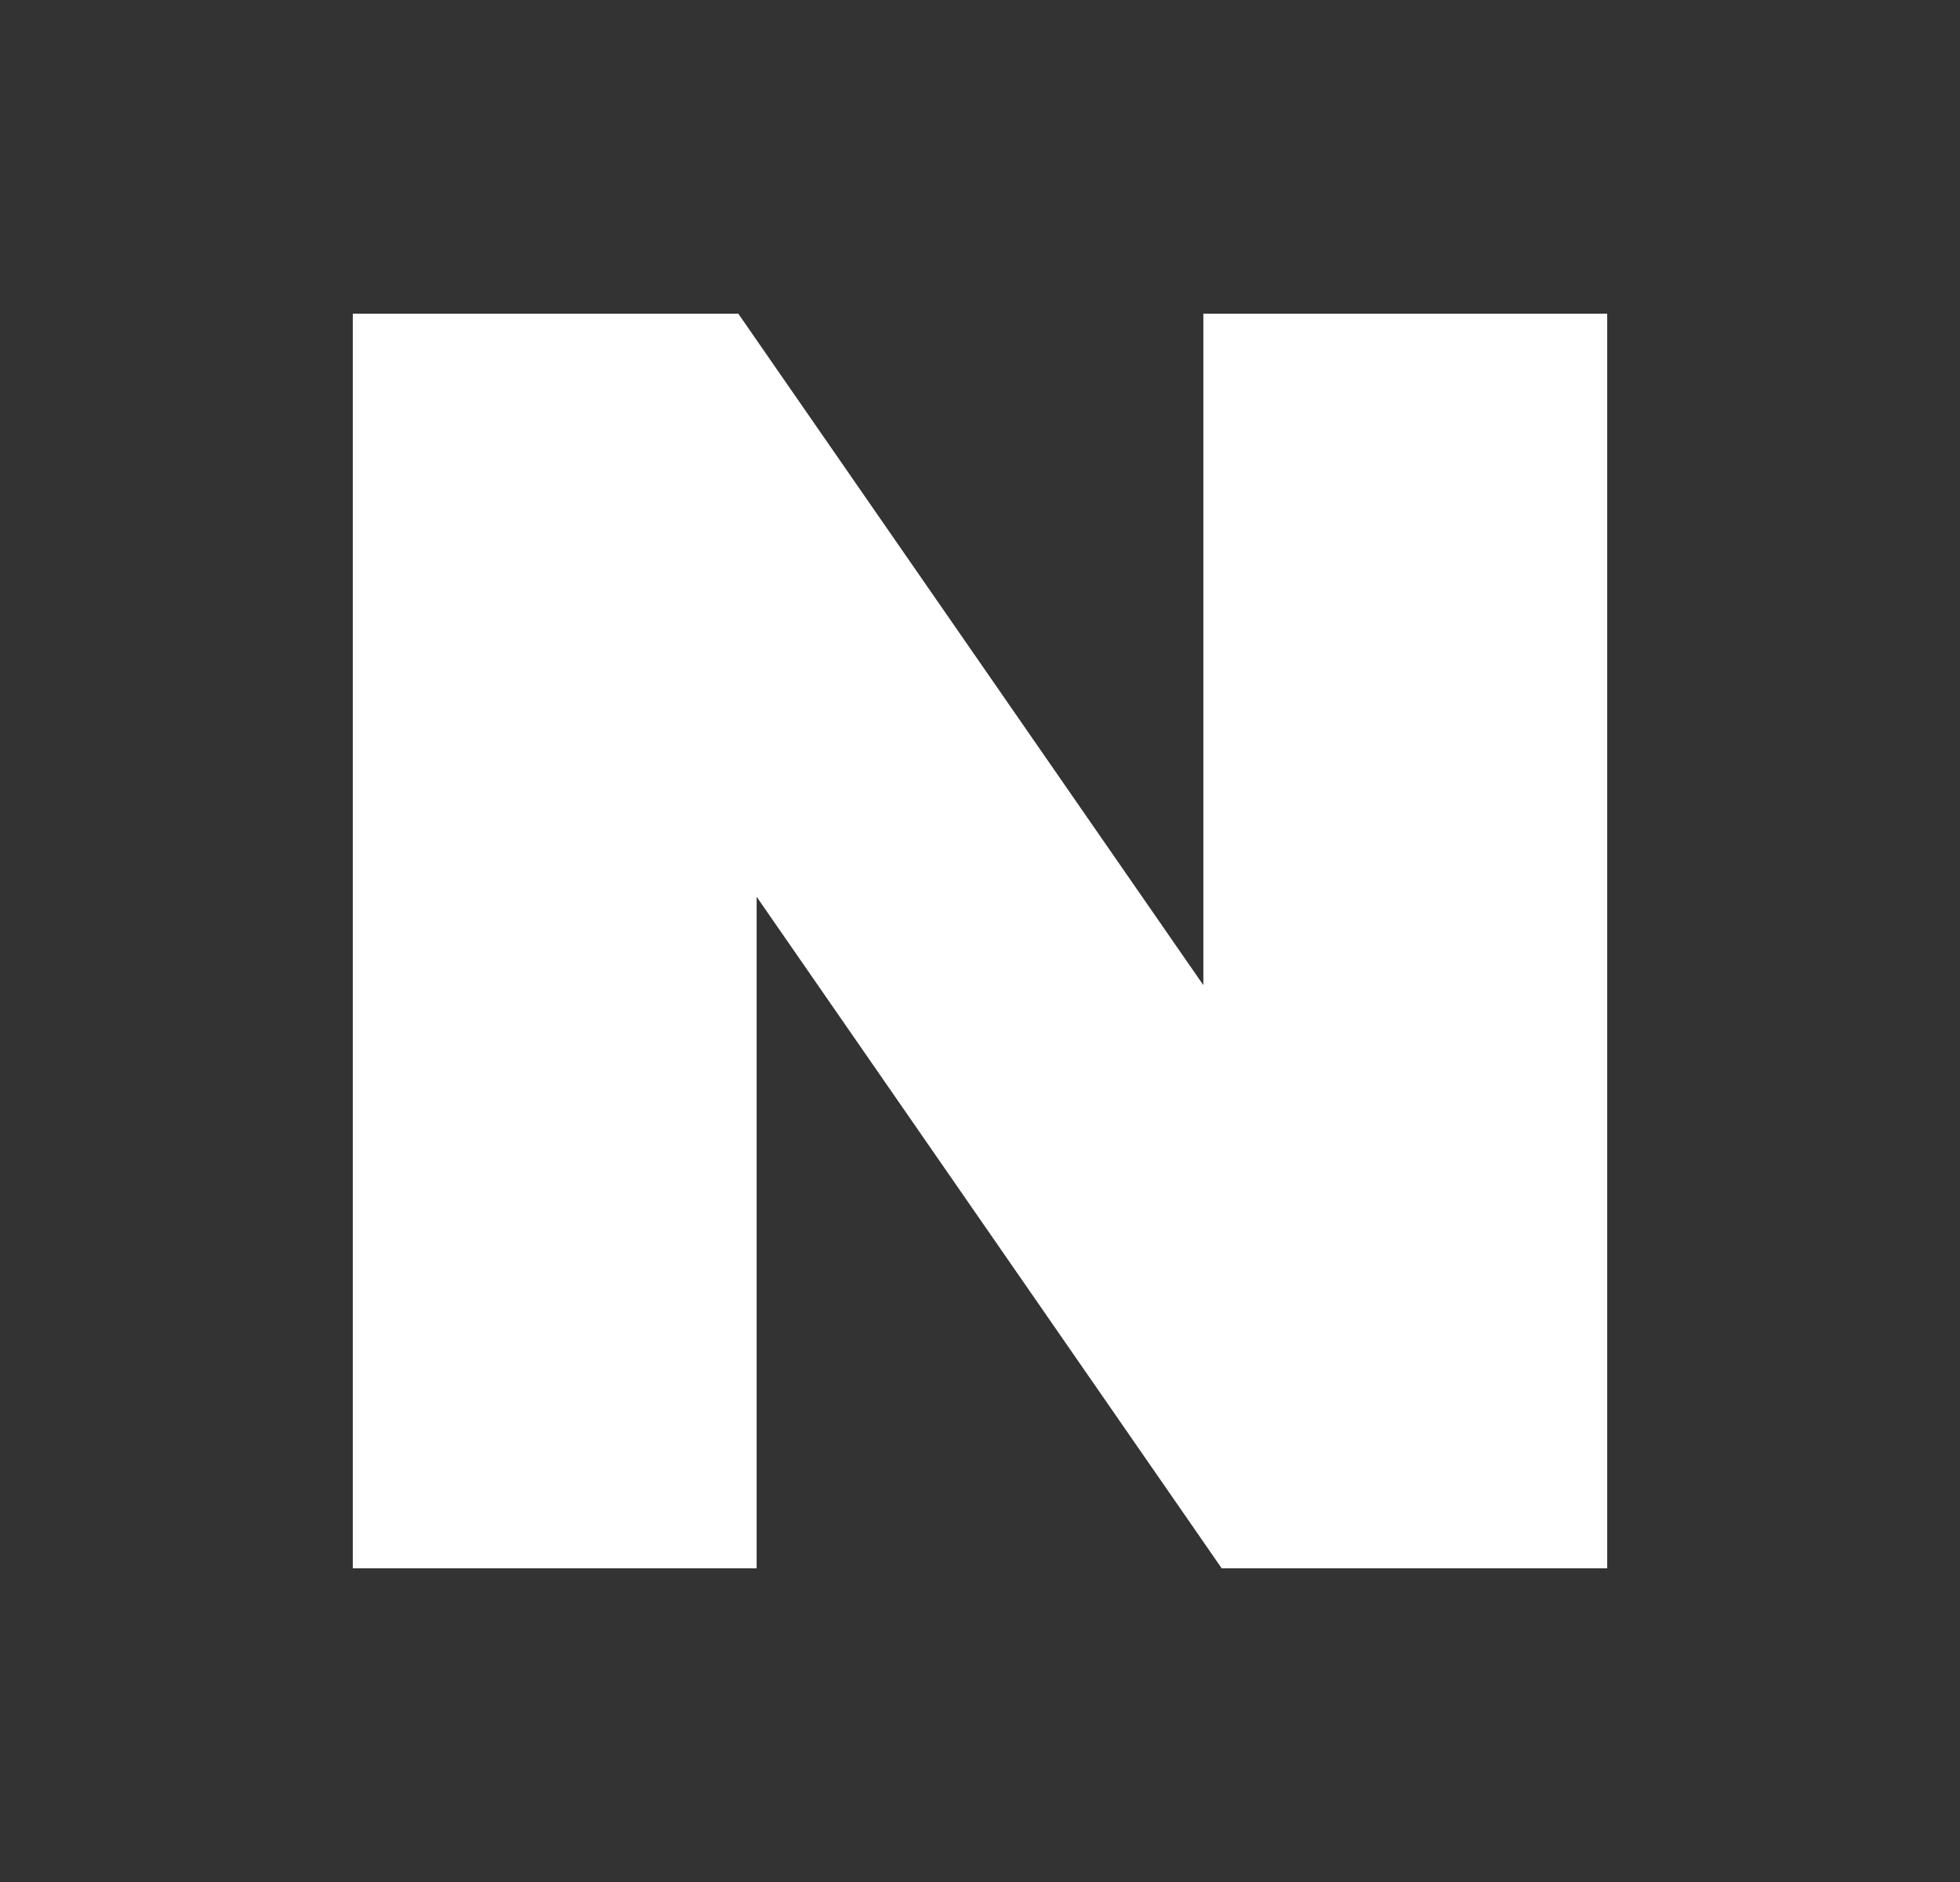
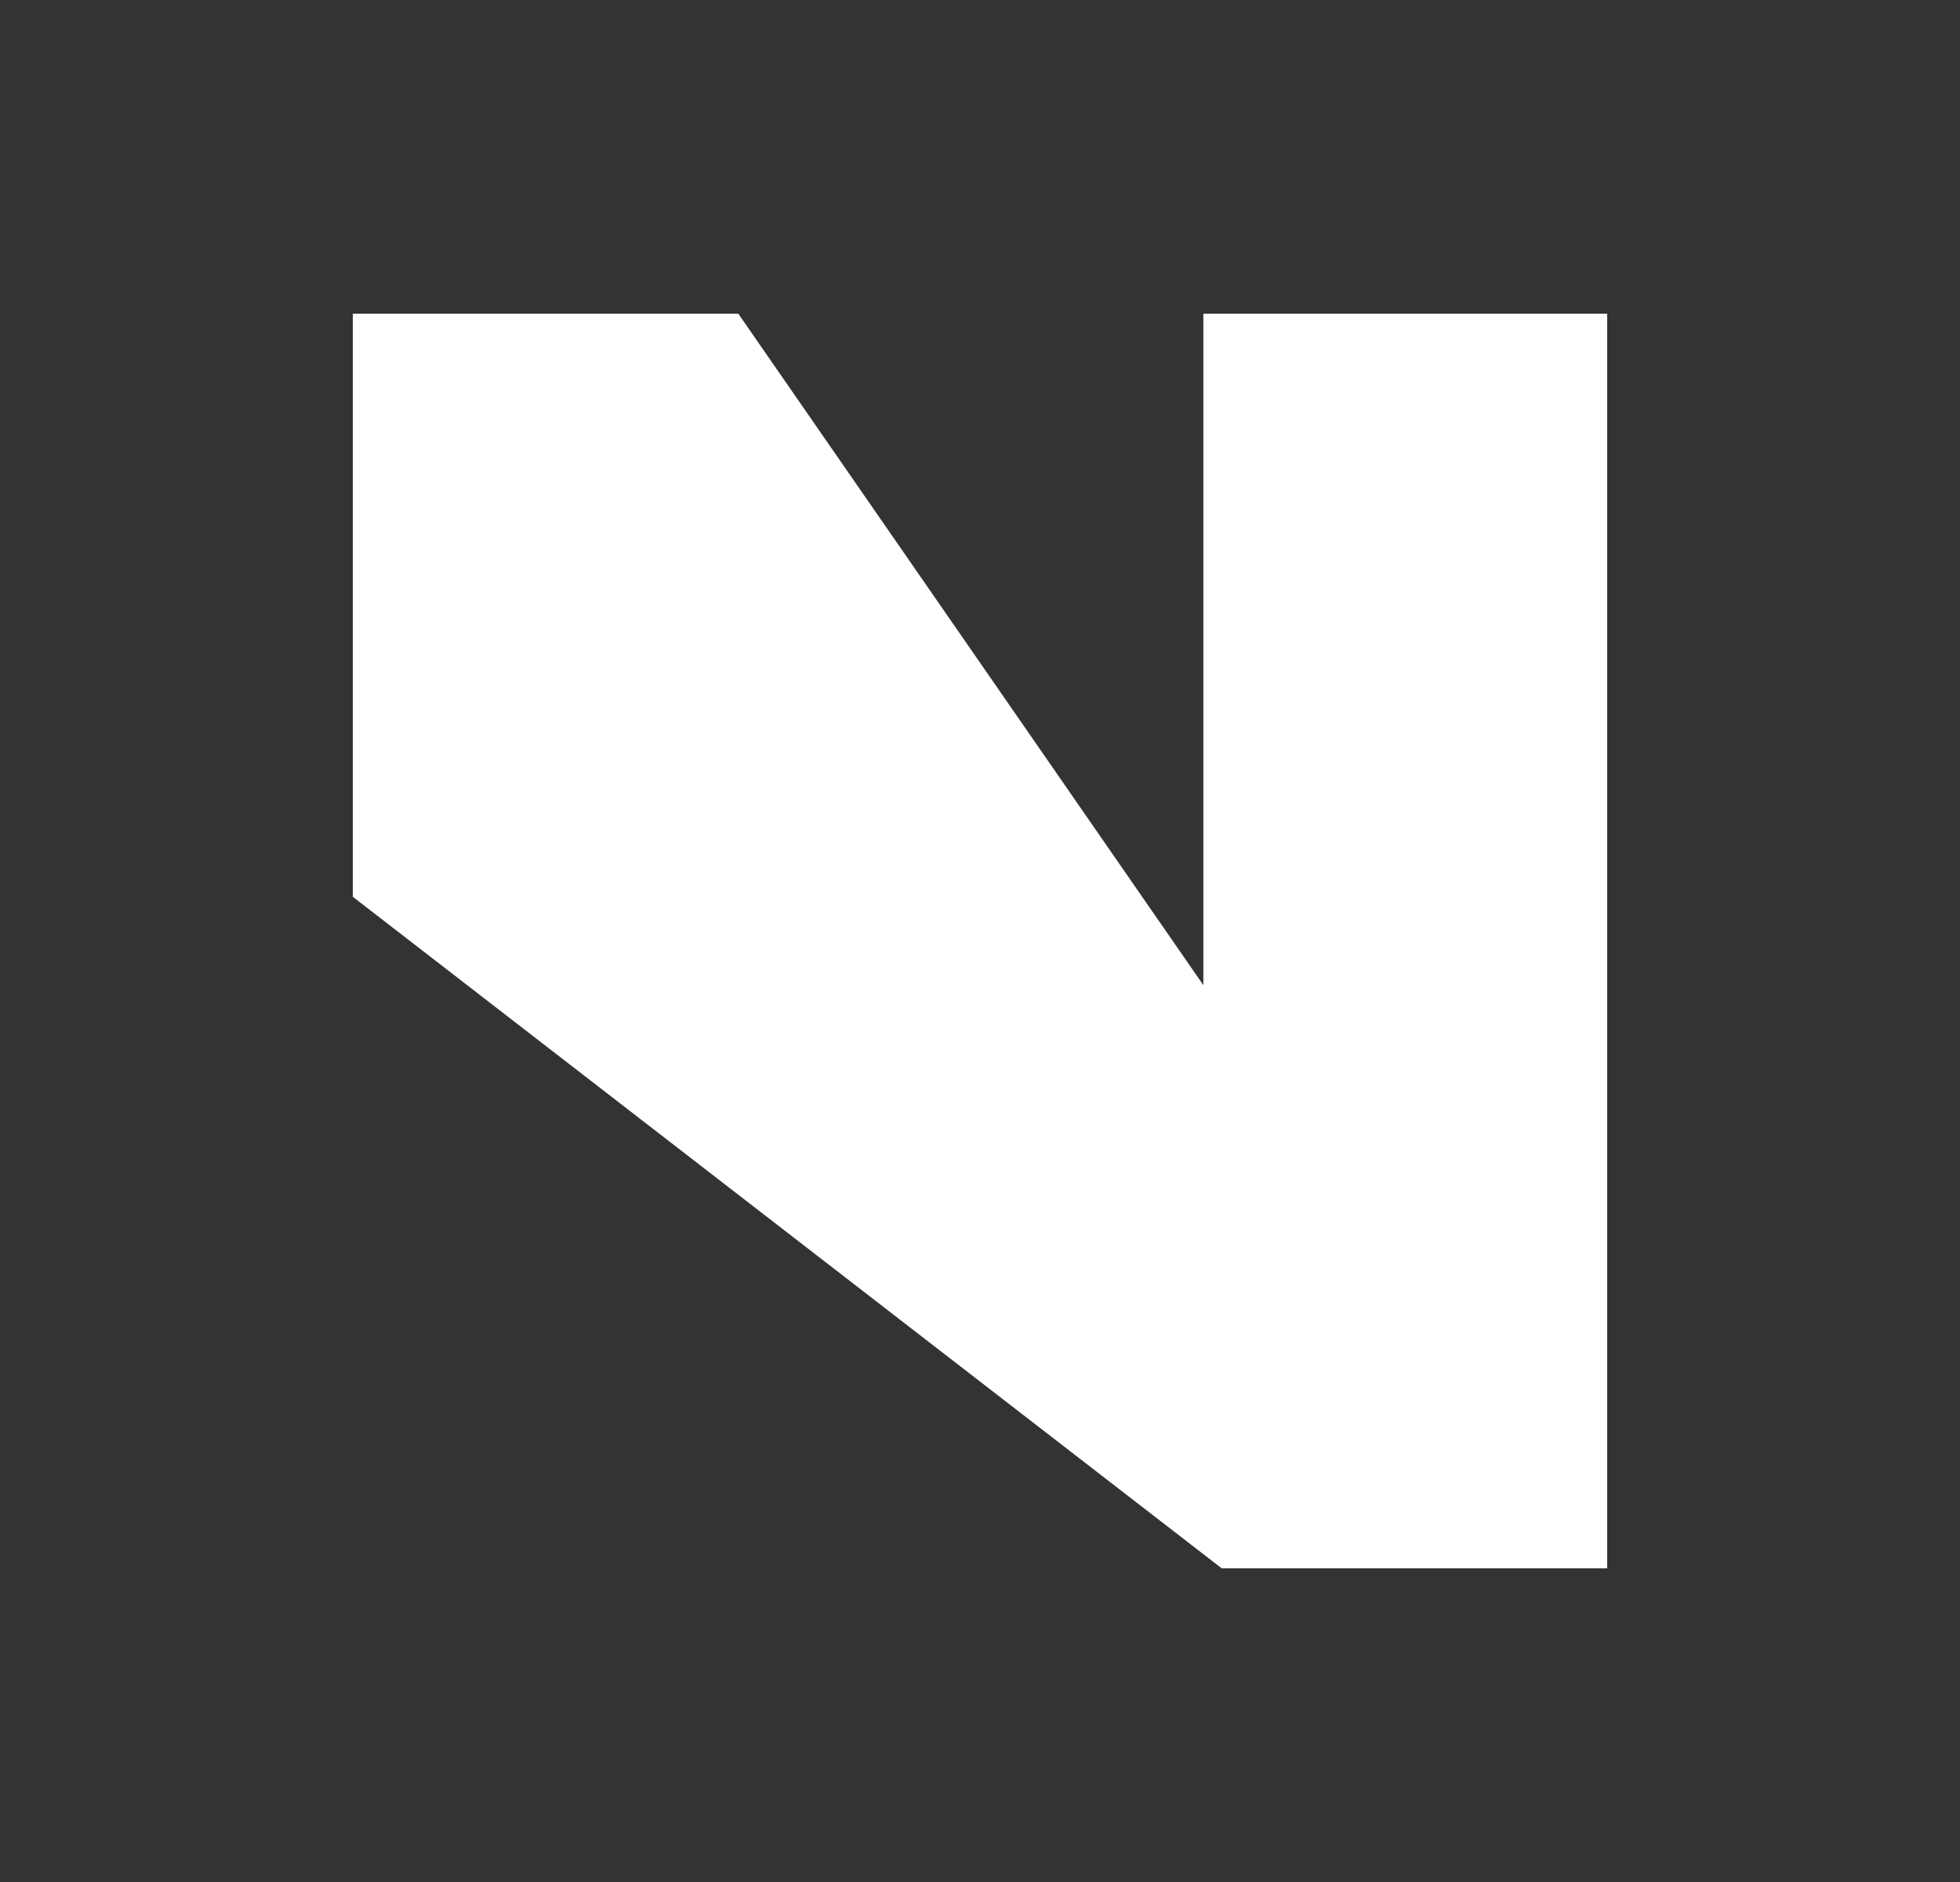
<svg xmlns="http://www.w3.org/2000/svg" width="25" height="24" viewBox="0 0 25 24" fill="none">
  <rect x="0" y="0" width="25" height="24" fill="#333333" stroke="none" />
-   <path d="M15.349 12.563L9.417 4H4.5V20H9.651V11.436L15.583 20H20.5V4H15.349V12.563Z" fill="white" />
+   <path d="M15.349 12.563L9.417 4H4.5V20V11.436L15.583 20H20.5V4H15.349V12.563Z" fill="white" />
</svg>